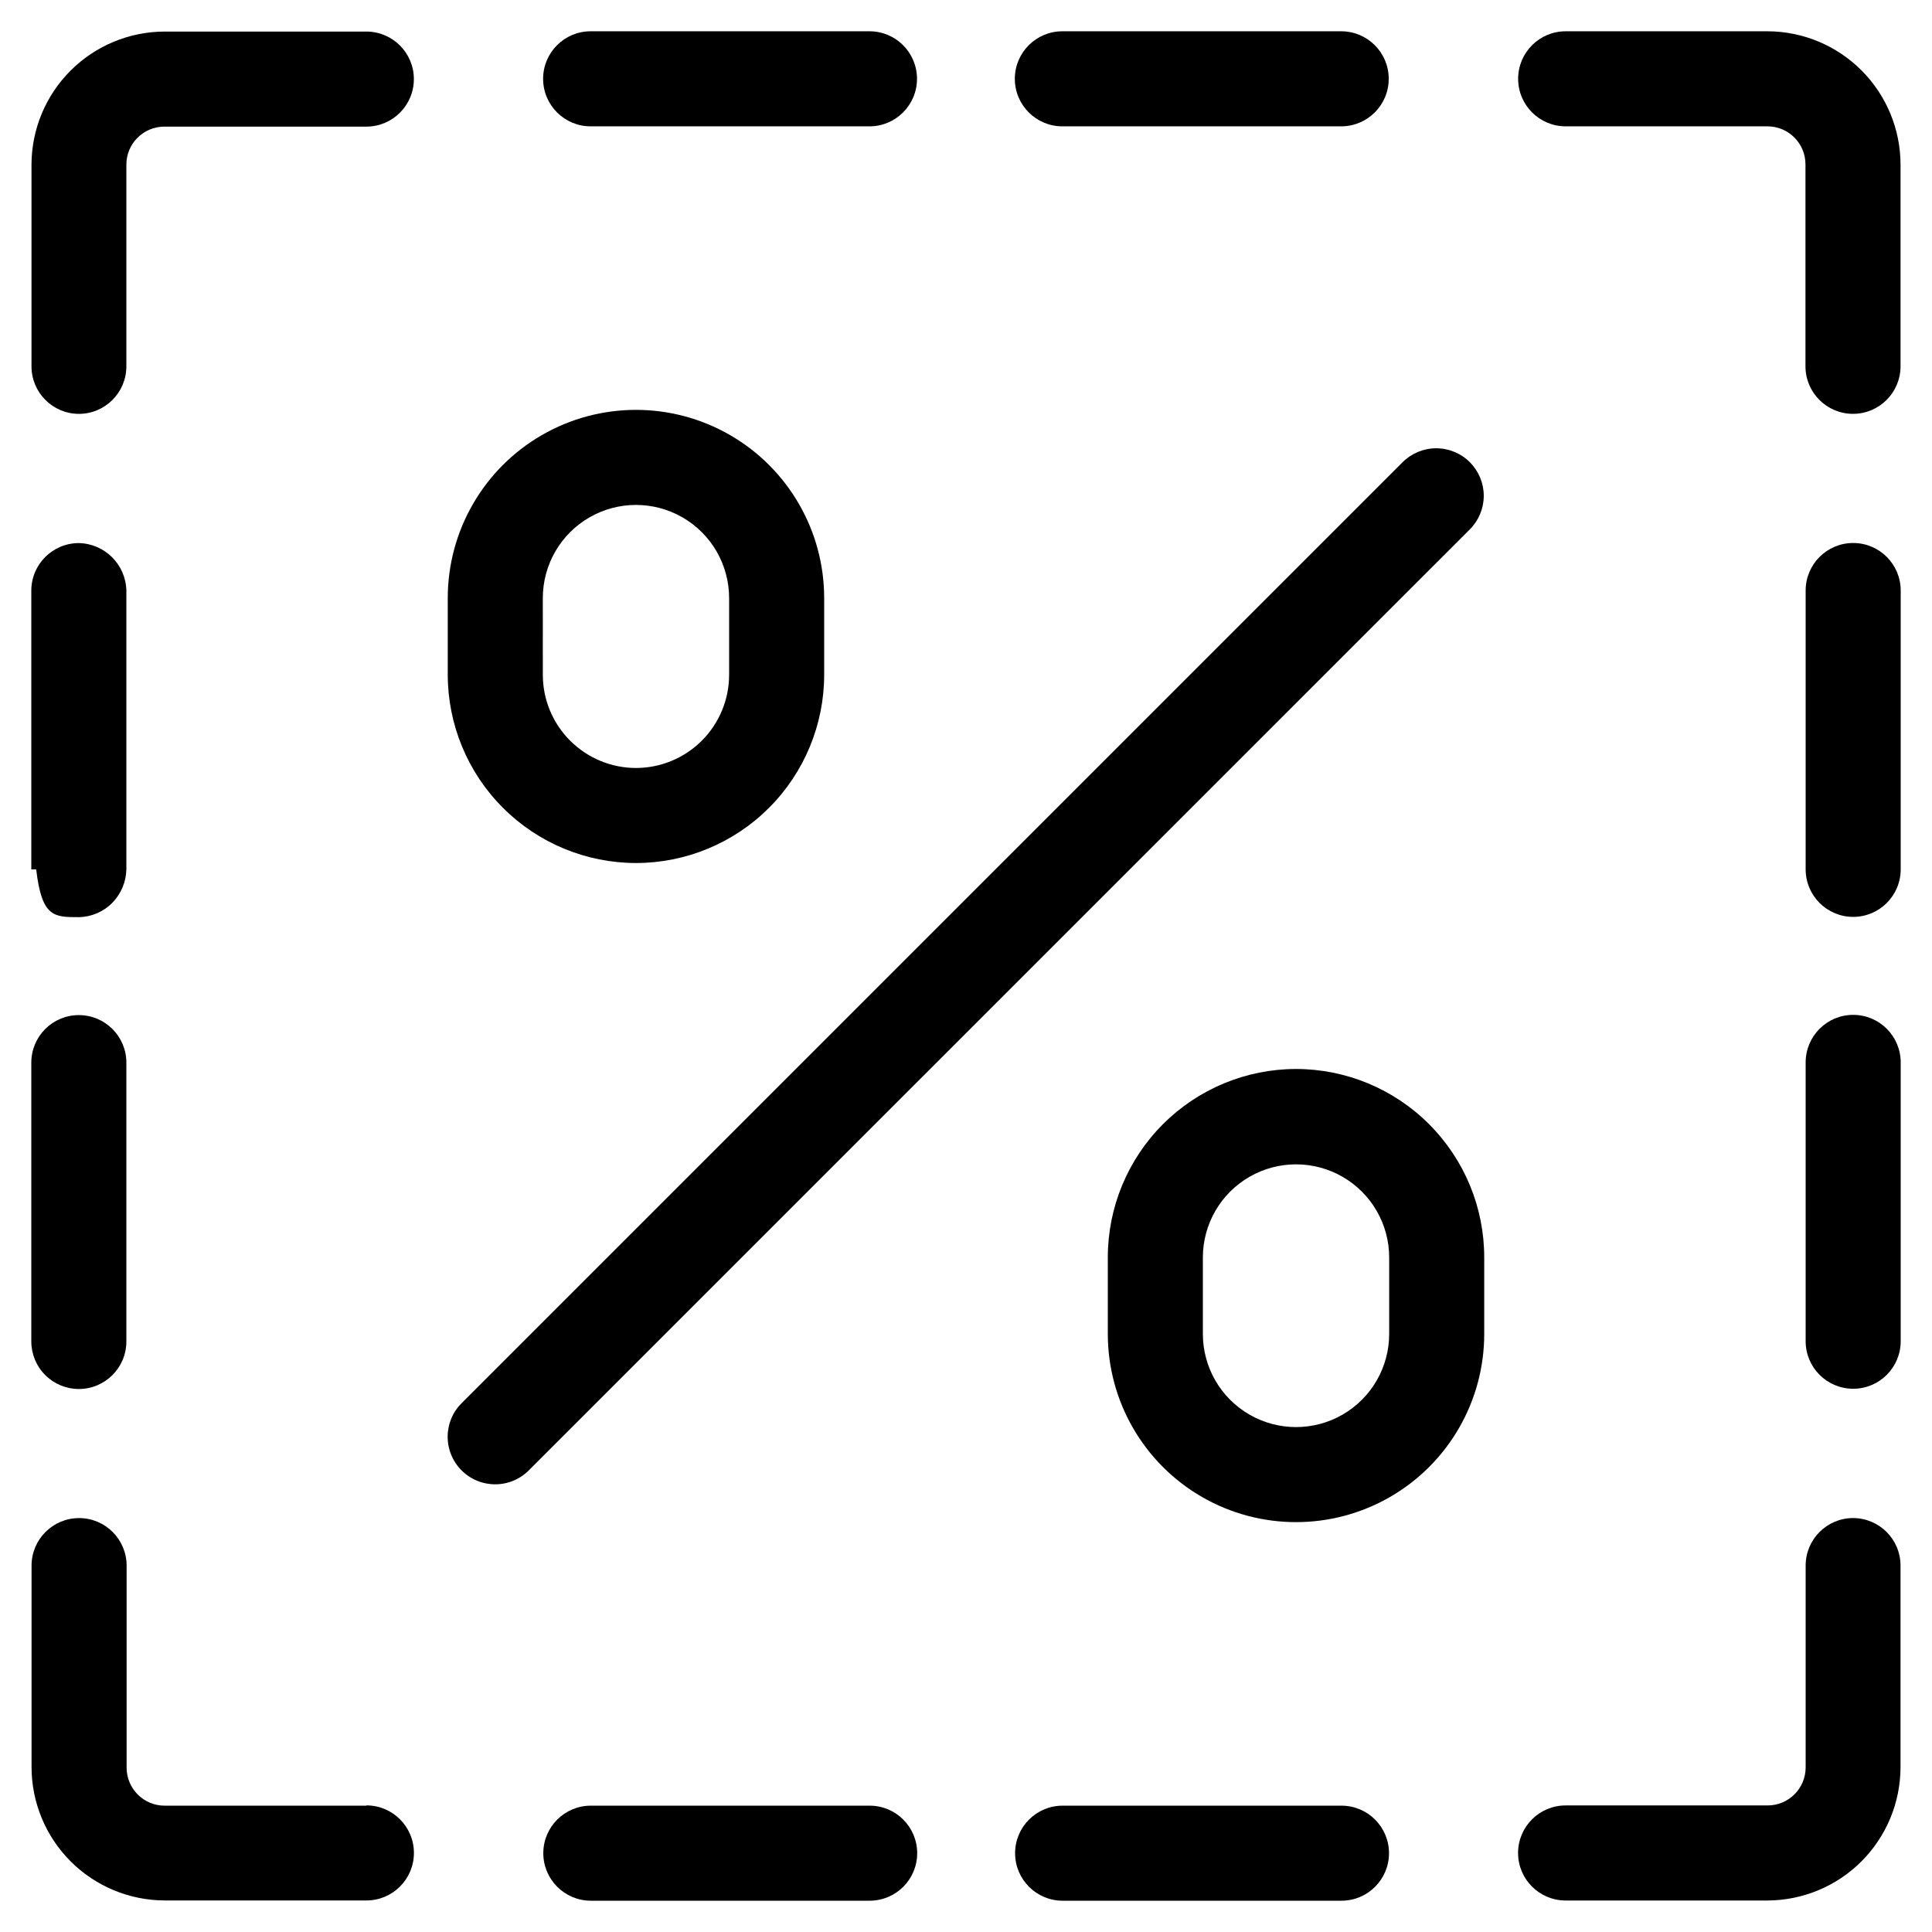
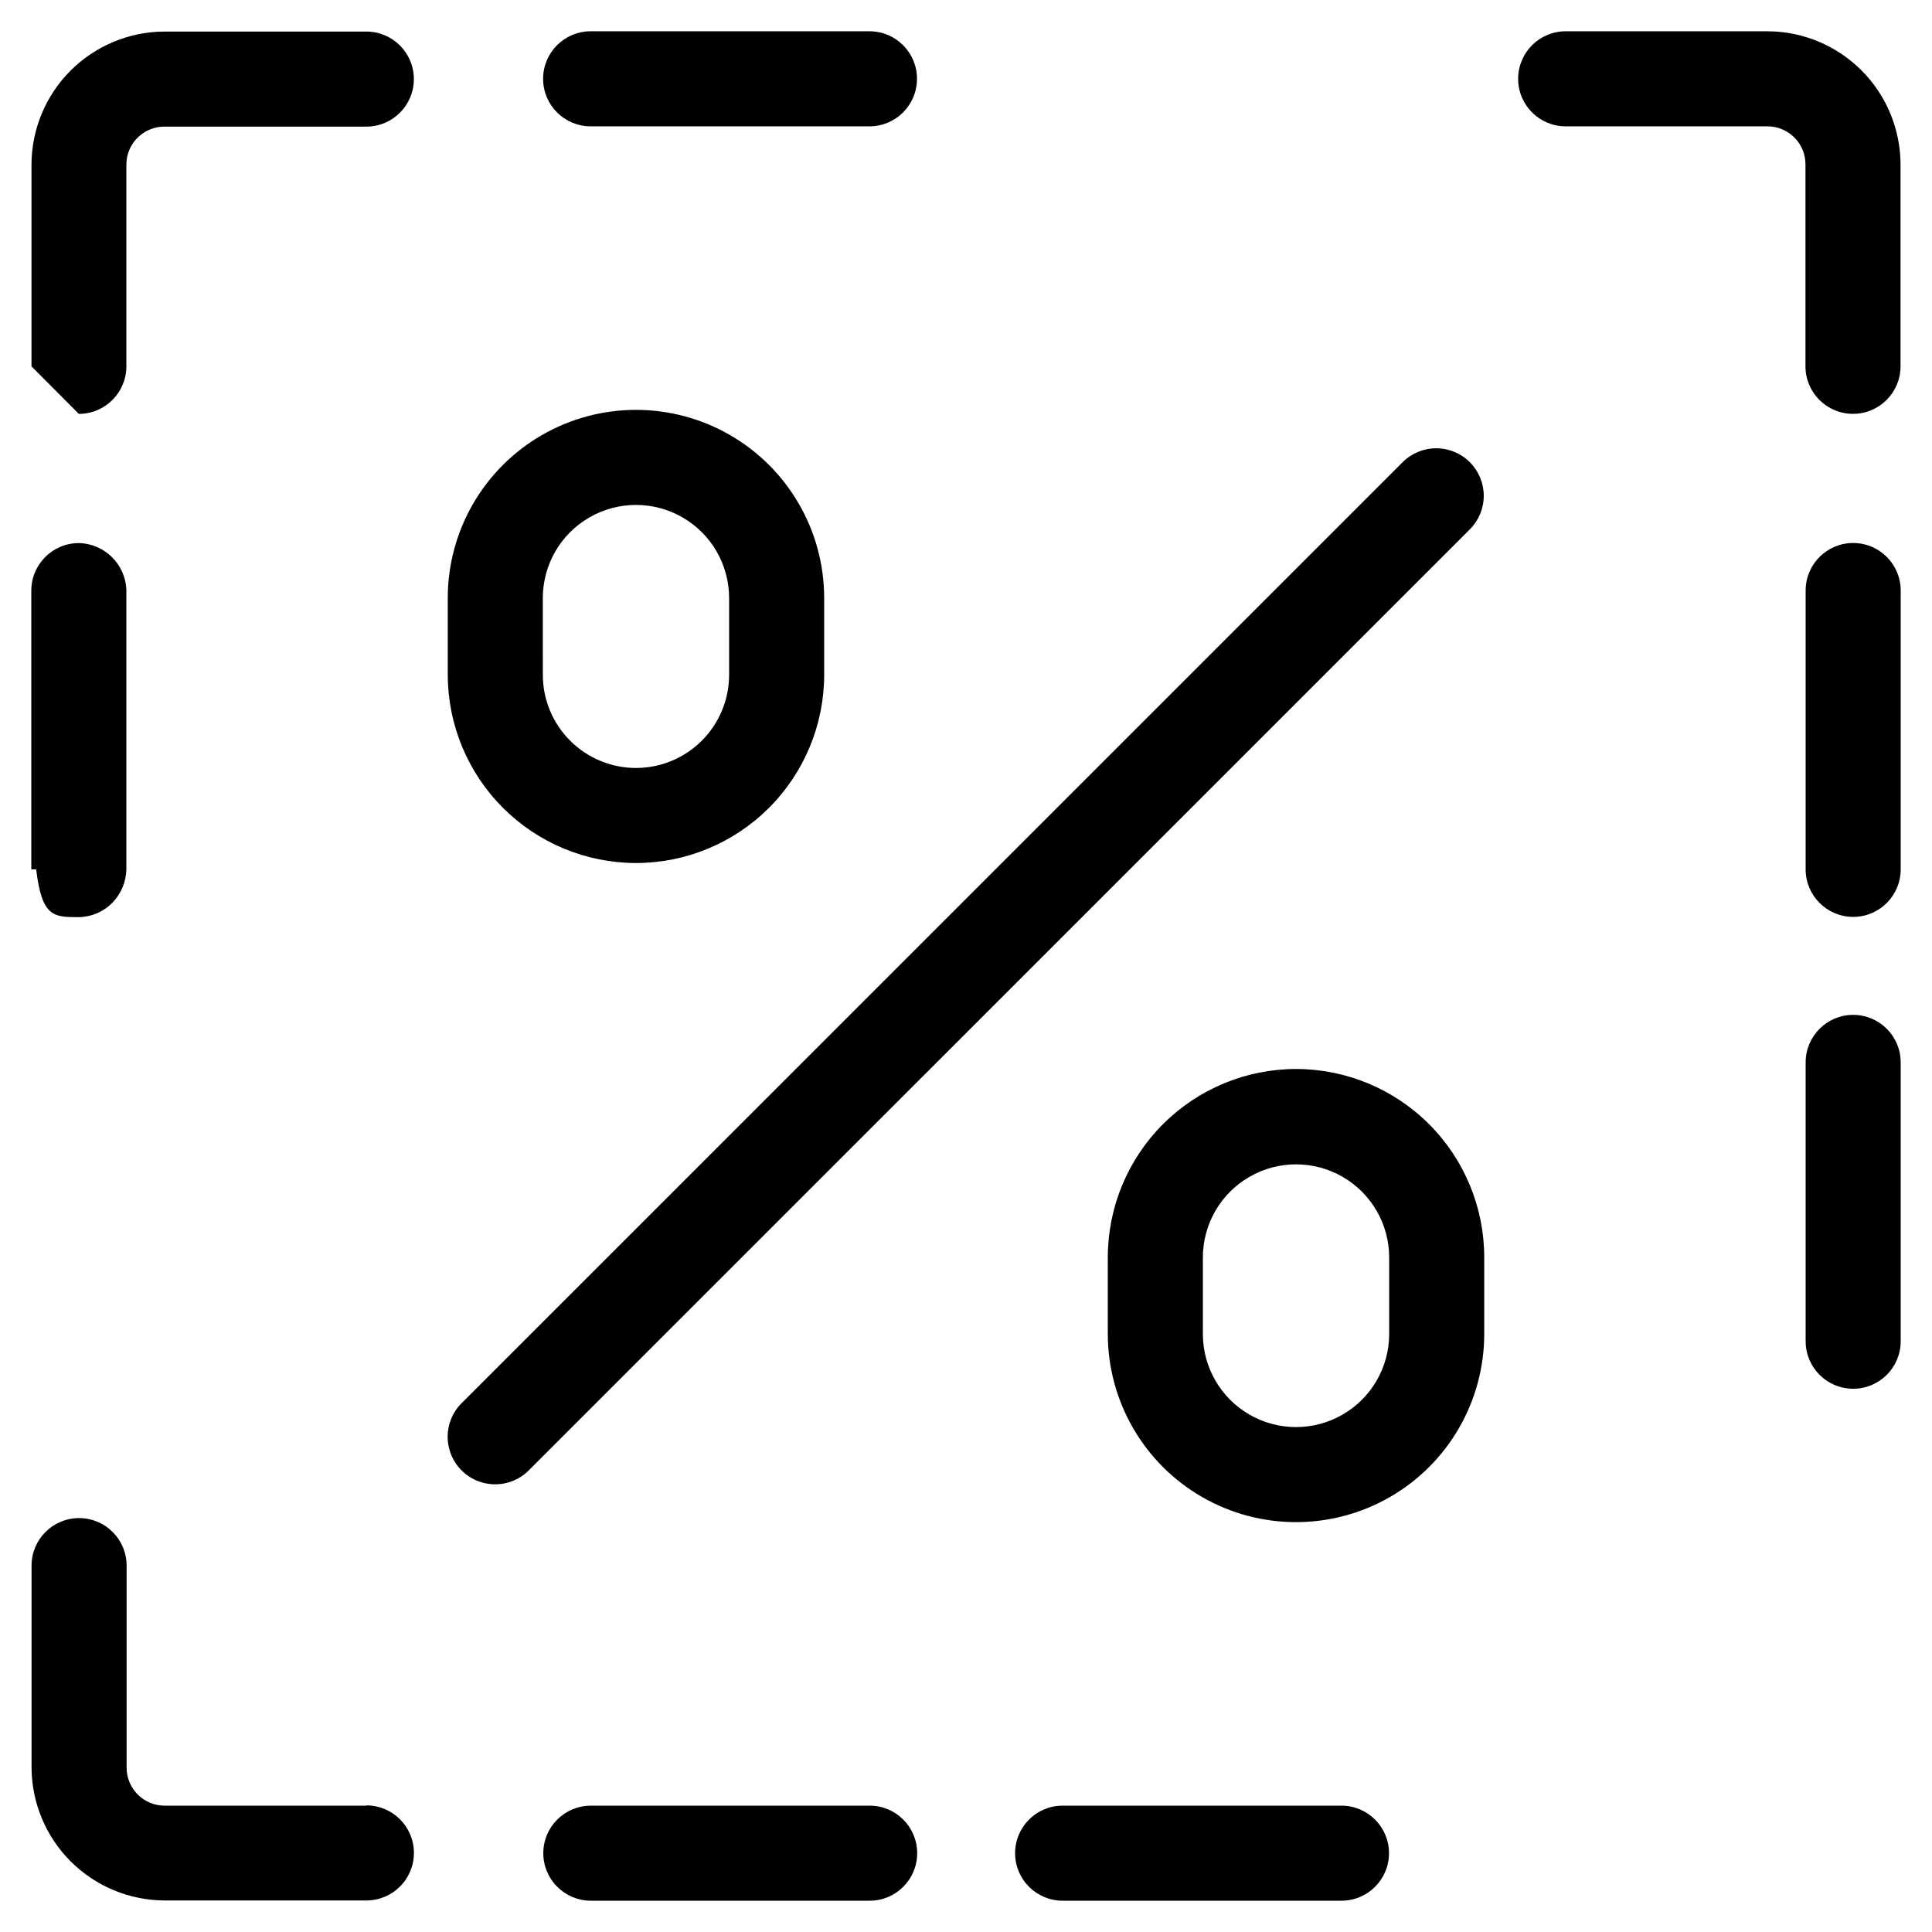
<svg xmlns="http://www.w3.org/2000/svg" fill="#000000" width="800px" height="800px" version="1.1" viewBox="144 144 512 512">
  <g>
-     <path d="m164.89 253.68c6.957 0 12.598-5.641 12.598-12.594v-53.457c0-5.562 4.508-10.074 10.074-10.074h53.523c6.953 0 12.594-5.641 12.594-12.598 0-6.953-5.641-12.594-12.594-12.594h-53.473c-9.348 0.023-18.305 3.746-24.914 10.355-6.609 6.606-10.332 15.566-10.352 24.91v53.457c0 6.934 5.606 12.566 12.543 12.594z" />
-     <path d="m425.54 152.29c-6.957 0-12.598 5.637-12.598 12.594s5.641 12.598 12.598 12.598h73.891c6.957 0 12.594-5.641 12.594-12.598s-5.637-12.594-12.594-12.594z" />
+     <path d="m164.89 253.68c6.957 0 12.598-5.641 12.598-12.594v-53.457c0-5.562 4.508-10.074 10.074-10.074h53.523c6.953 0 12.594-5.641 12.594-12.598 0-6.953-5.641-12.594-12.594-12.594h-53.473c-9.348 0.023-18.305 3.746-24.914 10.355-6.609 6.606-10.332 15.566-10.352 24.91v53.457z" />
    <path d="m153.59 374.39c1.496 12.664 4.637 12.664 11.301 12.664 3.363-0.059 6.57-1.438 8.918-3.848 2.297-2.367 3.609-5.516 3.68-8.816v-73.891c-0.16-6.887-5.711-12.426-12.598-12.578-6.953 0.008-12.586 5.644-12.594 12.594v73.891z" />
-     <path d="m164.89 512.1c6.957 0 12.598-5.641 12.598-12.598v-73.891c0-6.957-5.641-12.598-12.598-12.598s-12.594 5.641-12.594 12.598v73.891c0 3.34 1.328 6.547 3.688 8.906 2.363 2.363 5.566 3.691 8.906 3.691z" />
    <path d="m241.1 622.52h-53.473c-5.562 0-10.074-4.512-10.074-10.078v-53.539c0-6.953-5.641-12.594-12.598-12.594-6.953 0-12.594 5.641-12.594 12.594v53.473c0.027 9.344 3.75 18.301 10.359 24.906 6.606 6.609 15.562 10.332 24.906 10.359h53.473c6.957 0 12.594-5.637 12.594-12.594s-5.637-12.598-12.594-12.598z" />
    <path d="m635.11 287.9c-6.957 0-12.594 5.637-12.594 12.594v73.891c0 6.957 5.637 12.598 12.594 12.598s12.594-5.641 12.594-12.598v-73.891c0-6.957-5.637-12.594-12.594-12.594z" />
    <path d="m635.11 412.95c-6.957 0-12.594 5.641-12.594 12.598v73.891c0 6.957 5.637 12.594 12.594 12.594s12.594-5.637 12.594-12.594v-73.891c0-6.957-5.637-12.598-12.594-12.598z" />
-     <path d="m635.11 546.3c-6.957 0-12.594 5.641-12.594 12.594v53.488c0 5.566-4.512 10.078-10.078 10.078h-53.539c-6.953 0-12.594 5.637-12.594 12.594 0 6.957 5.641 12.598 12.594 12.598h53.488c9.348-0.027 18.301-3.754 24.91-10.359 6.606-6.609 10.332-15.562 10.359-24.91v-53.488c0-6.934-5.609-12.566-12.547-12.594z" />
    <path d="m499.5 622.52h-73.891c-6.957 0-12.598 5.637-12.598 12.594s5.641 12.594 12.598 12.594h73.891c6.957 0 12.598-5.637 12.598-12.594s-5.641-12.594-12.598-12.594z" />
    <path d="m374.47 622.52h-73.891c-6.957 0-12.598 5.637-12.598 12.594s5.641 12.594 12.598 12.594h73.891c6.957 0 12.594-5.637 12.594-12.594s-5.637-12.594-12.594-12.594z" />
    <path d="m300.53 152.29c-6.957 0-12.598 5.637-12.598 12.594s5.641 12.598 12.598 12.598h73.891c6.957 0 12.594-5.641 12.594-12.598s-5.637-12.594-12.594-12.594z" />
    <path d="m533.52 266.49c-2.359-2.363-5.566-3.691-8.906-3.691-3.344 0-6.547 1.328-8.91 3.691l-249.23 249.22c-2.43 2.348-3.812 5.574-3.84 8.953-0.027 3.375 1.301 6.625 3.691 9.012s5.641 3.715 9.02 3.684c3.375-0.031 6.602-1.418 8.945-3.848l249.23-249.22c2.363-2.359 3.691-5.559 3.691-8.898s-1.328-6.543-3.691-8.902z" />
    <path d="m312.54 372.71c13.223-0.012 25.902-5.269 35.25-14.621 9.352-9.352 14.613-22.031 14.625-35.254v-20.336c0-17.82-9.508-34.285-24.938-43.195-15.434-8.91-34.445-8.91-49.879 0-15.43 8.91-24.938 25.375-24.938 43.195v20.336c0.02 13.223 5.277 25.898 14.629 35.25 9.348 9.348 22.023 14.609 35.25 14.625zm-24.688-70.211c0-8.82 4.703-16.973 12.344-21.379 7.637-4.41 17.047-4.41 24.684 0 7.641 4.406 12.344 12.559 12.344 21.379v20.336c-0.004 6.547-2.606 12.82-7.234 17.449-4.629 4.629-10.906 7.234-17.449 7.238-6.547-0.004-12.824-2.609-17.453-7.238-4.629-4.629-7.231-10.902-7.234-17.449z" />
    <path d="m487.46 427.29c-13.227 0.012-25.902 5.273-35.254 14.621-9.352 9.352-14.609 22.031-14.625 35.254v20.34c0 17.816 9.508 34.285 24.938 43.195 15.434 8.906 34.445 8.906 49.879 0 15.434-8.91 24.938-25.379 24.938-43.195v-20.254c0.012-13.238-5.238-25.941-14.594-35.309-9.352-9.371-22.043-14.641-35.281-14.652zm24.688 70.215c0 8.816-4.707 16.969-12.344 21.379-7.641 4.41-17.051 4.41-24.688 0-7.641-4.41-12.344-12.562-12.344-21.379v-20.254c0-8.82 4.703-16.969 12.344-21.379 7.637-4.41 17.047-4.41 24.688 0 7.637 4.41 12.344 12.559 12.344 21.379z" />
    <path d="m612.39 152.29h-53.469c-6.957 0-12.598 5.637-12.598 12.594s5.641 12.598 12.598 12.598h53.473-0.004c5.566 0 10.078 4.508 10.078 10.074v53.523c0 6.953 5.637 12.594 12.594 12.594 6.957 0 12.598-5.641 12.598-12.594v-53.457c-0.008-9.355-3.723-18.332-10.332-24.957-6.609-6.621-15.578-10.355-24.938-10.375z" />
  </g>
</svg>